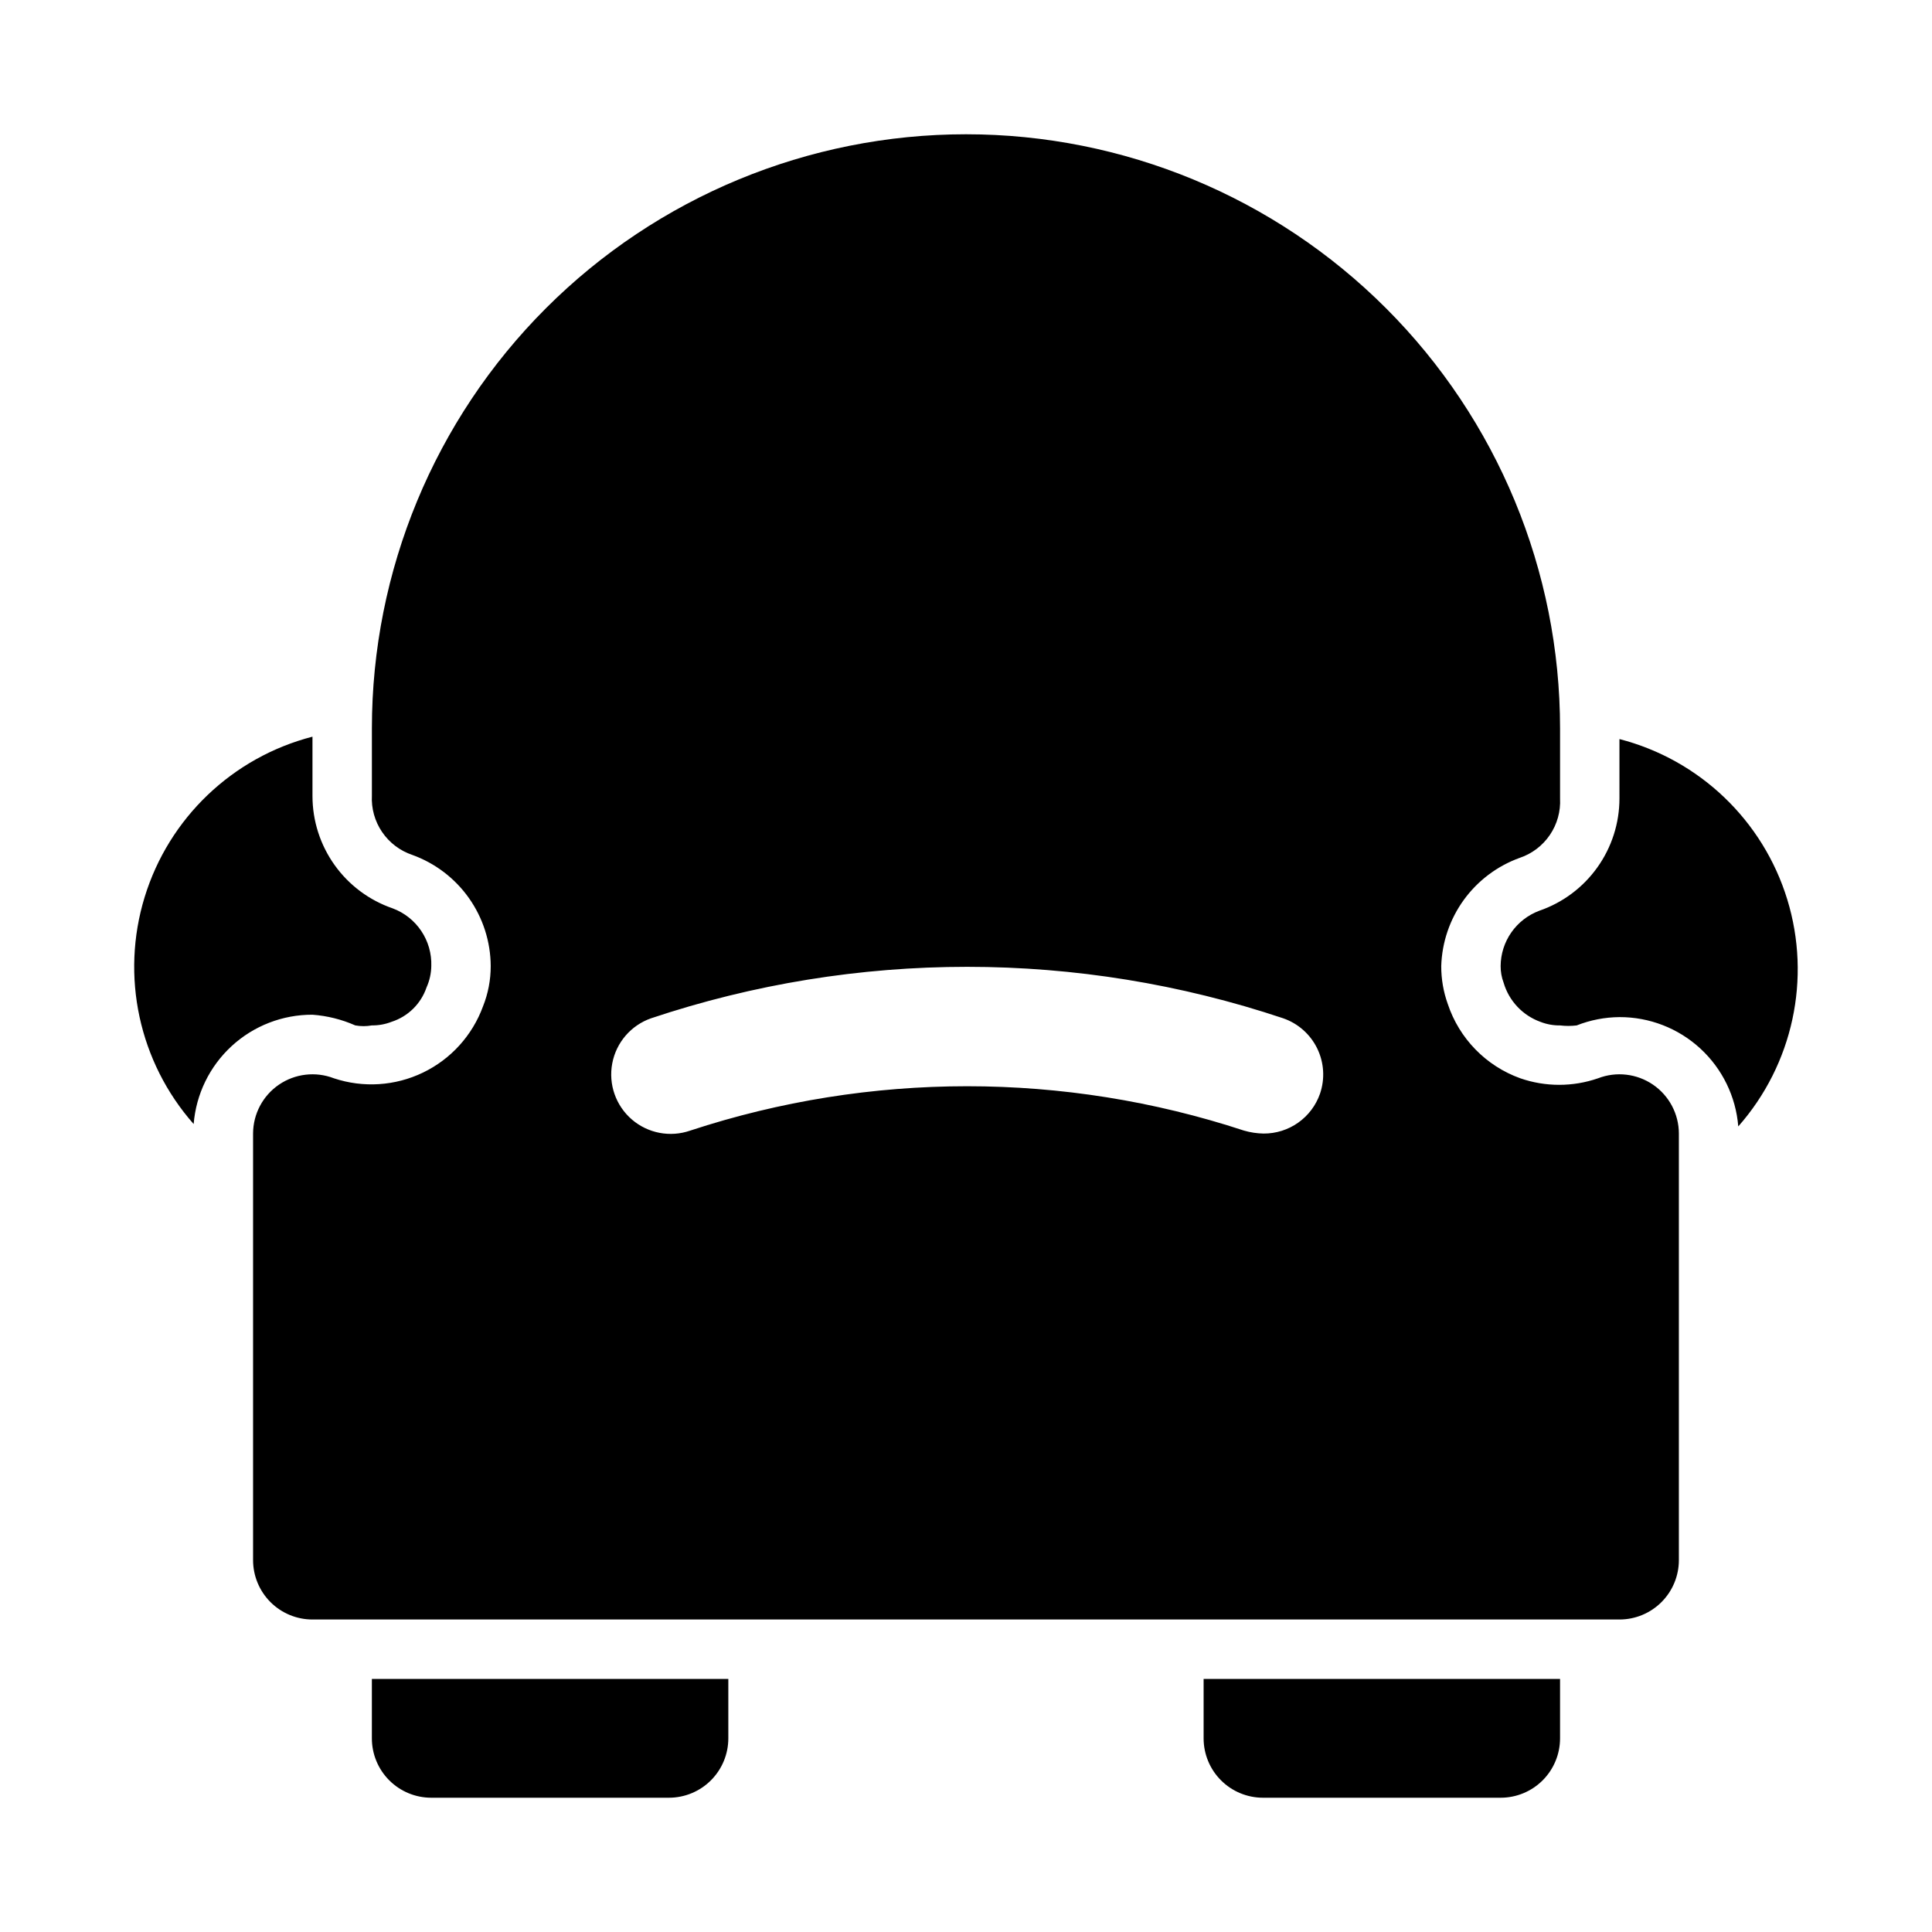
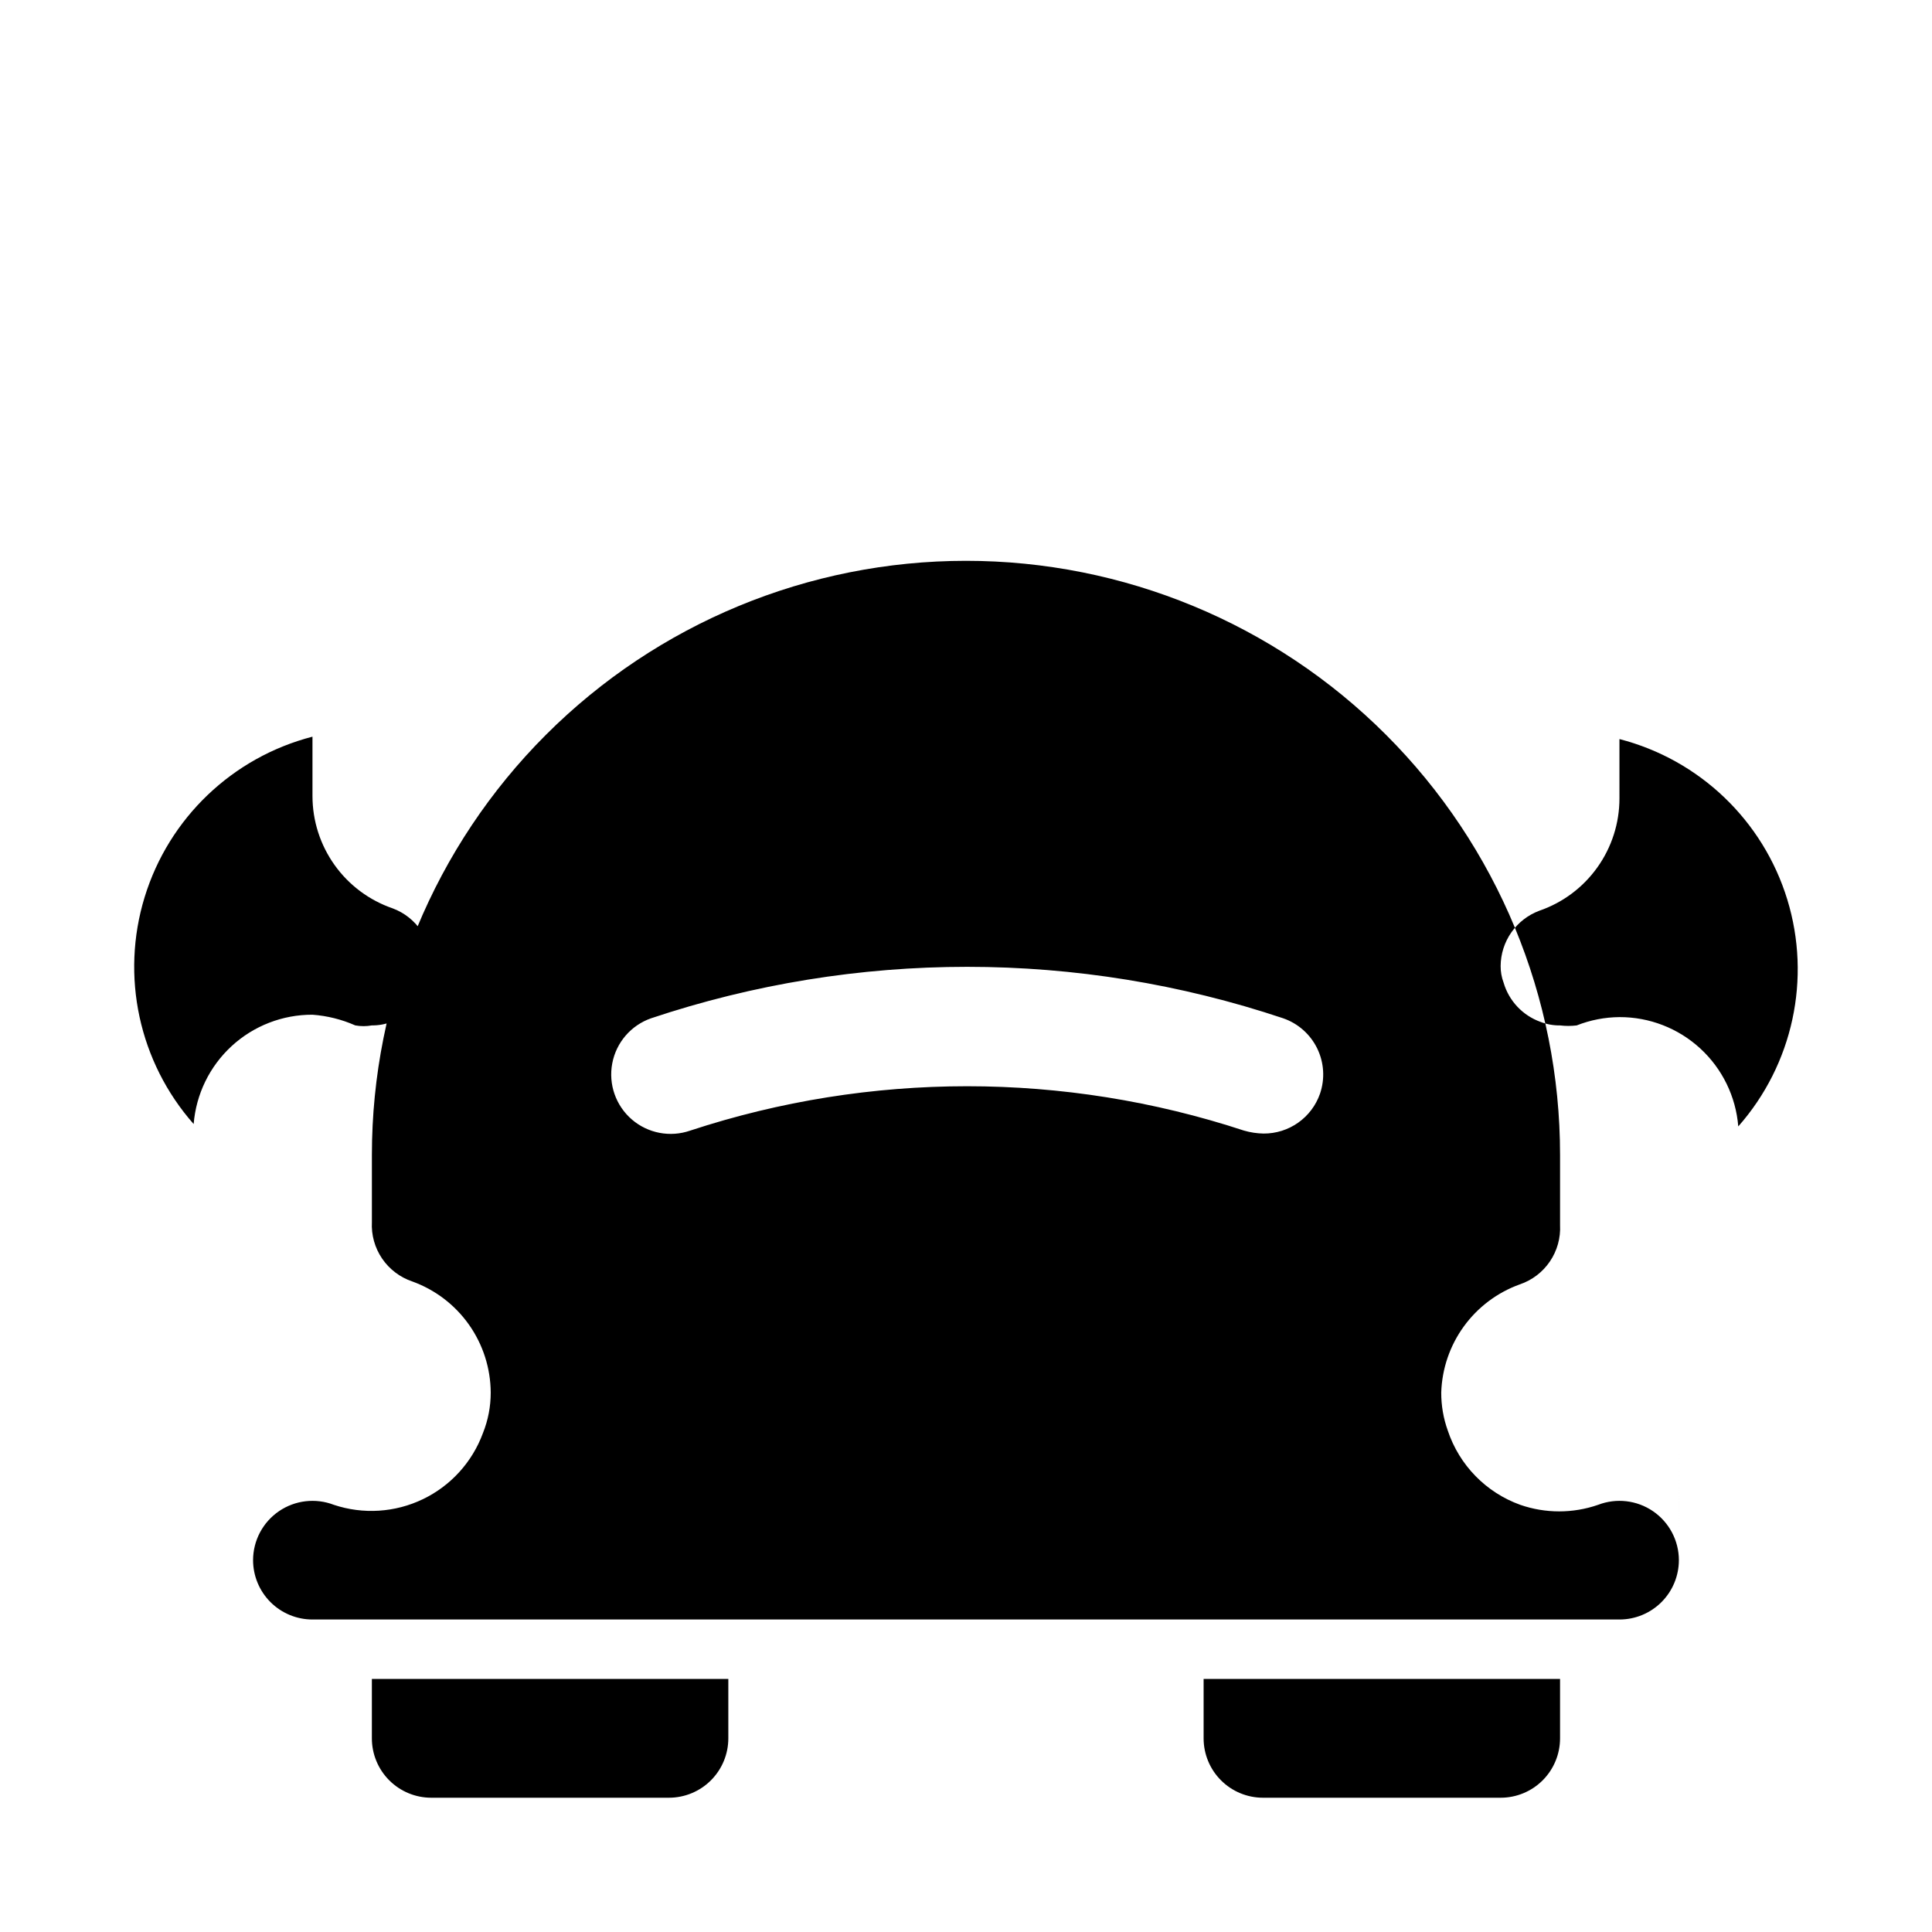
<svg xmlns="http://www.w3.org/2000/svg" fill="#000000" width="800px" height="800px" version="1.1" viewBox="144 144 512 512">
-   <path d="m195.32 441.88c-14.492-16.426-19.41-39.199-12.988-60.141 6.426-20.941 23.27-37.039 44.477-42.512v15.742c0.008 6.559 2.055 12.945 5.867 18.281 3.809 5.336 9.191 9.348 15.391 11.477 3.09 1.152 5.738 3.246 7.574 5.988 1.836 2.738 2.766 5.988 2.656 9.285-0.027 1.953-0.457 3.883-1.258 5.668-1.477 4.34-4.922 7.731-9.289 9.129-1.656 0.645-3.418 0.969-5.195 0.945-1.457 0.266-2.953 0.266-4.41 0-3.586-1.586-7.422-2.543-11.336-2.832-7.93-0.027-15.582 2.941-21.418 8.312-5.84 5.371-9.434 12.746-10.07 20.656zm267.65 147.05v15.746c0 4.176 1.656 8.18 4.609 11.133 2.953 2.953 6.957 4.609 11.133 4.609h62.977c4.176 0 8.18-1.656 11.133-4.609 2.953-2.953 4.609-6.957 4.609-11.133v-15.746zm-220.42 0v15.746c0 4.176 1.656 8.18 4.609 11.133 2.953 2.953 6.957 4.609 11.133 4.609h62.977c4.176 0 8.18-1.656 11.133-4.609 2.953-2.953 4.613-6.957 4.613-11.133v-15.746zm346.37-144.53v113.04c0 4.176-1.656 8.18-4.609 11.133-2.953 2.953-6.957 4.613-11.133 4.613h-346.37c-4.176 0-8.18-1.66-11.133-4.613-2.949-2.953-4.609-6.957-4.609-11.133v-113.04c0.016-5.184 2.578-10.027 6.856-12.953 4.277-2.922 9.723-3.555 14.555-1.691 7.773 2.59 16.246 2.047 23.625-1.512 7.375-3.555 13.078-9.848 15.895-17.539 1.359-3.402 2.055-7.039 2.047-10.703-0.035-6.445-2.047-12.723-5.762-17.988-3.719-5.266-8.961-9.262-15.02-11.453-3.262-1.098-6.07-3.231-8.004-6.07-1.934-2.844-2.883-6.242-2.703-9.676v-17.789c0-41.758 16.586-81.801 46.113-111.33 29.523-29.527 69.57-46.113 111.33-46.113 41.754 0 81.801 16.586 111.32 46.113 29.527 29.527 46.113 69.57 46.113 111.33v18.578c0.18 3.434-0.77 6.828-2.703 9.672s-4.742 4.977-8 6.07c-5.938 2.144-11.094 6.023-14.801 11.133-3.703 5.109-5.789 11.215-5.984 17.523-0.012 3.434 0.574 6.844 1.734 10.074 3.047 9.156 10.125 16.41 19.207 19.68 6.68 2.316 13.945 2.316 20.625 0 4.836-1.863 10.277-1.23 14.555 1.691 4.277 2.926 6.84 7.769 6.856 12.953zm-104.86-30.543c-54.355-18.184-113.16-18.184-167.52 0-5.316 1.859-9.238 6.41-10.285 11.941-1.051 5.531 0.93 11.203 5.195 14.879 4.266 3.672 10.164 4.793 15.48 2.938 47.656-15.668 99.078-15.668 146.73 0 1.691 0.492 3.438 0.758 5.195 0.789 3.281 0.02 6.488-0.988 9.168-2.879 2.684-1.891 4.707-4.574 5.789-7.672 1.355-3.945 1.086-8.27-0.742-12.016-1.832-3.75-5.074-6.621-9.02-7.981zm89.113-58.25c-0.004 6.555-2.055 12.945-5.867 18.277-3.809 5.336-9.188 9.348-15.387 11.477-2.988 1.117-5.566 3.117-7.394 5.731-1.828 2.613-2.82 5.723-2.84 8.914-0.012 1.504 0.258 3 0.785 4.406 1.41 4.824 5.039 8.684 9.762 10.391 1.656 0.645 3.422 0.969 5.195 0.945 1.465 0.176 2.945 0.176 4.41 0 3.609-1.426 7.453-2.176 11.336-2.203 7.934-0.027 15.582 2.945 21.418 8.312 5.84 5.371 9.434 12.75 10.07 20.656 14.492-16.422 19.414-39.199 12.988-60.141-6.422-20.941-23.266-37.039-44.477-42.512z" />
+   <path d="m195.32 441.88c-14.492-16.426-19.41-39.199-12.988-60.141 6.426-20.941 23.27-37.039 44.477-42.512v15.742c0.008 6.559 2.055 12.945 5.867 18.281 3.809 5.336 9.191 9.348 15.391 11.477 3.09 1.152 5.738 3.246 7.574 5.988 1.836 2.738 2.766 5.988 2.656 9.285-0.027 1.953-0.457 3.883-1.258 5.668-1.477 4.34-4.922 7.731-9.289 9.129-1.656 0.645-3.418 0.969-5.195 0.945-1.457 0.266-2.953 0.266-4.41 0-3.586-1.586-7.422-2.543-11.336-2.832-7.93-0.027-15.582 2.941-21.418 8.312-5.84 5.371-9.434 12.746-10.07 20.656zm267.65 147.05v15.746c0 4.176 1.656 8.18 4.609 11.133 2.953 2.953 6.957 4.609 11.133 4.609h62.977c4.176 0 8.18-1.656 11.133-4.609 2.953-2.953 4.609-6.957 4.609-11.133v-15.746zm-220.42 0v15.746c0 4.176 1.656 8.18 4.609 11.133 2.953 2.953 6.957 4.609 11.133 4.609h62.977c4.176 0 8.18-1.656 11.133-4.609 2.953-2.953 4.613-6.957 4.613-11.133v-15.746zm346.37-144.53v113.04c0 4.176-1.656 8.18-4.609 11.133-2.953 2.953-6.957 4.613-11.133 4.613h-346.37c-4.176 0-8.18-1.66-11.133-4.613-2.949-2.953-4.609-6.957-4.609-11.133c0.016-5.184 2.578-10.027 6.856-12.953 4.277-2.922 9.723-3.555 14.555-1.691 7.773 2.59 16.246 2.047 23.625-1.512 7.375-3.555 13.078-9.848 15.895-17.539 1.359-3.402 2.055-7.039 2.047-10.703-0.035-6.445-2.047-12.723-5.762-17.988-3.719-5.266-8.961-9.262-15.02-11.453-3.262-1.098-6.07-3.231-8.004-6.07-1.934-2.844-2.883-6.242-2.703-9.676v-17.789c0-41.758 16.586-81.801 46.113-111.33 29.523-29.527 69.57-46.113 111.33-46.113 41.754 0 81.801 16.586 111.32 46.113 29.527 29.527 46.113 69.57 46.113 111.33v18.578c0.18 3.434-0.77 6.828-2.703 9.672s-4.742 4.977-8 6.07c-5.938 2.144-11.094 6.023-14.801 11.133-3.703 5.109-5.789 11.215-5.984 17.523-0.012 3.434 0.574 6.844 1.734 10.074 3.047 9.156 10.125 16.41 19.207 19.68 6.68 2.316 13.945 2.316 20.625 0 4.836-1.863 10.277-1.23 14.555 1.691 4.277 2.926 6.84 7.769 6.856 12.953zm-104.86-30.543c-54.355-18.184-113.16-18.184-167.52 0-5.316 1.859-9.238 6.41-10.285 11.941-1.051 5.531 0.93 11.203 5.195 14.879 4.266 3.672 10.164 4.793 15.48 2.938 47.656-15.668 99.078-15.668 146.73 0 1.691 0.492 3.438 0.758 5.195 0.789 3.281 0.02 6.488-0.988 9.168-2.879 2.684-1.891 4.707-4.574 5.789-7.672 1.355-3.945 1.086-8.27-0.742-12.016-1.832-3.75-5.074-6.621-9.02-7.981zm89.113-58.25c-0.004 6.555-2.055 12.945-5.867 18.277-3.809 5.336-9.188 9.348-15.387 11.477-2.988 1.117-5.566 3.117-7.394 5.731-1.828 2.613-2.82 5.723-2.84 8.914-0.012 1.504 0.258 3 0.785 4.406 1.41 4.824 5.039 8.684 9.762 10.391 1.656 0.645 3.422 0.969 5.195 0.945 1.465 0.176 2.945 0.176 4.41 0 3.609-1.426 7.453-2.176 11.336-2.203 7.934-0.027 15.582 2.945 21.418 8.312 5.84 5.371 9.434 12.75 10.07 20.656 14.492-16.422 19.414-39.199 12.988-60.141-6.422-20.941-23.266-37.039-44.477-42.512z" />
</svg>